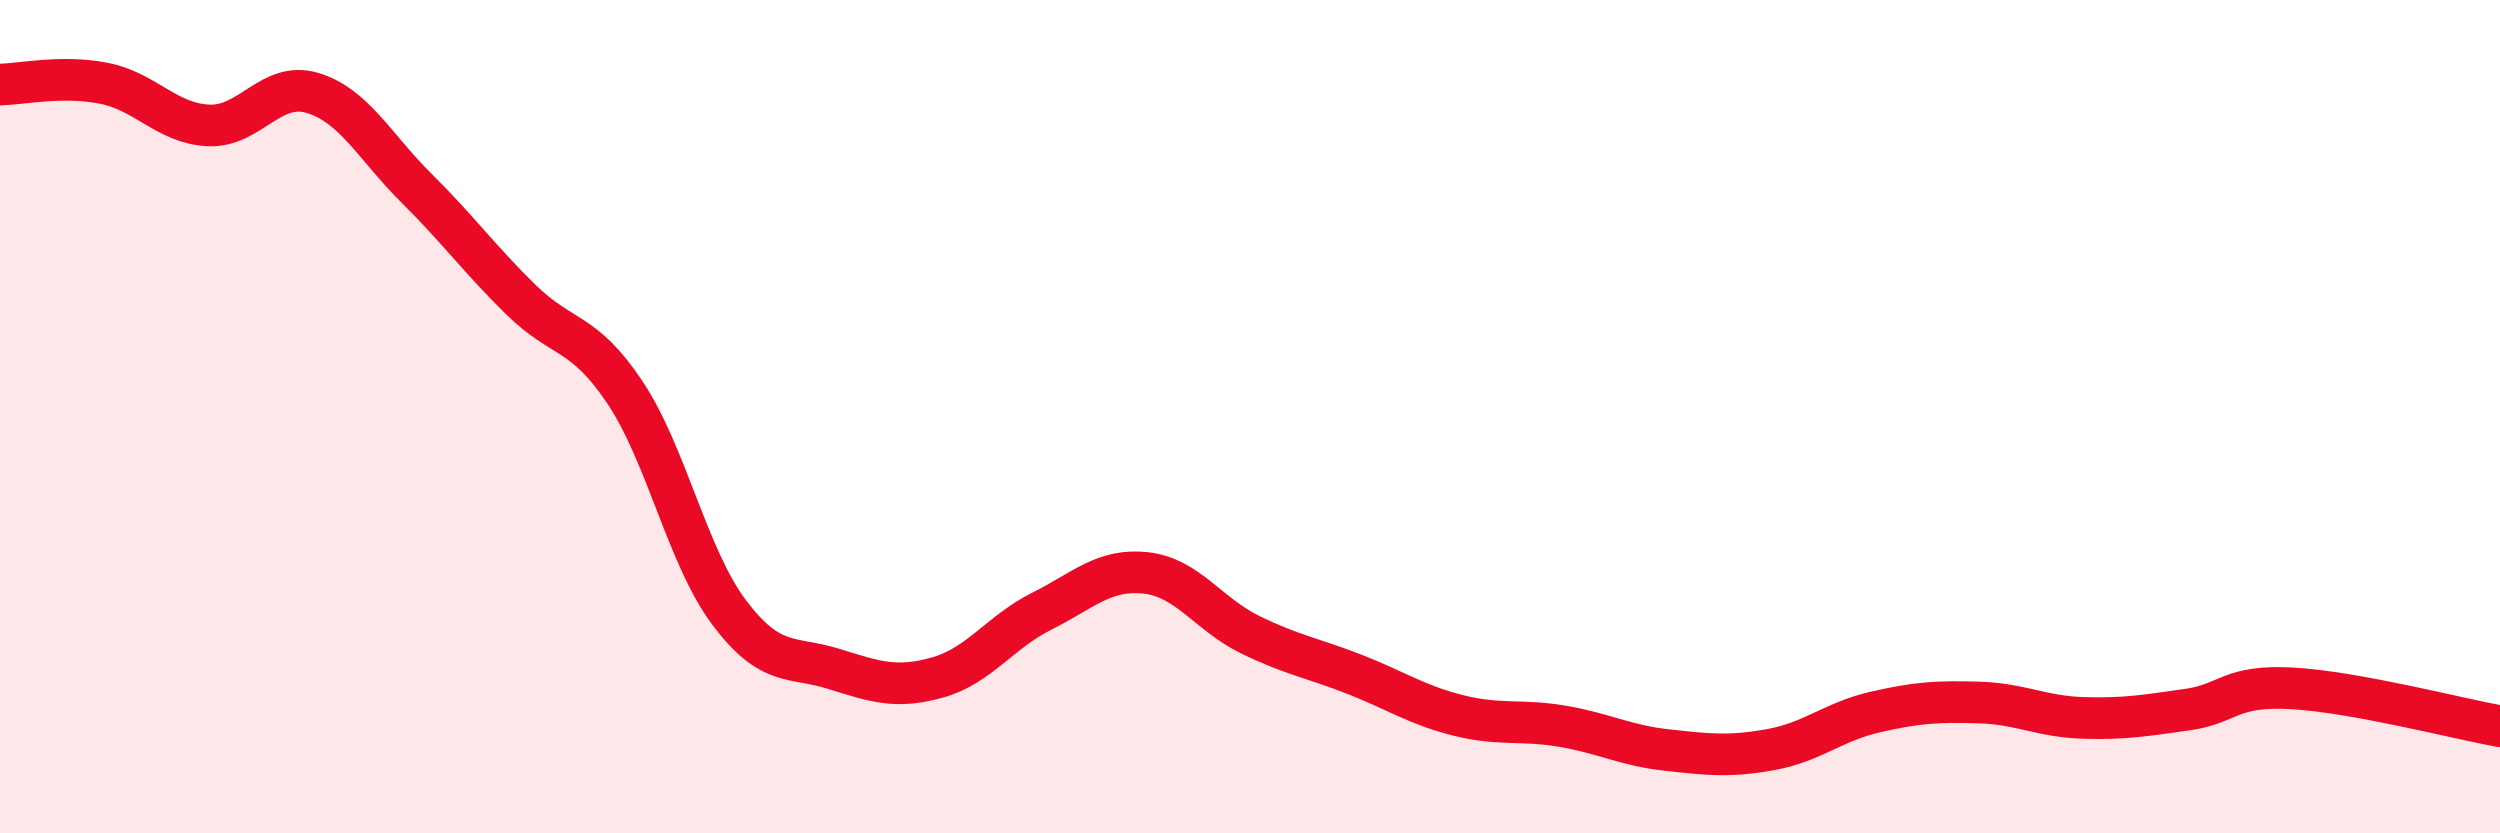
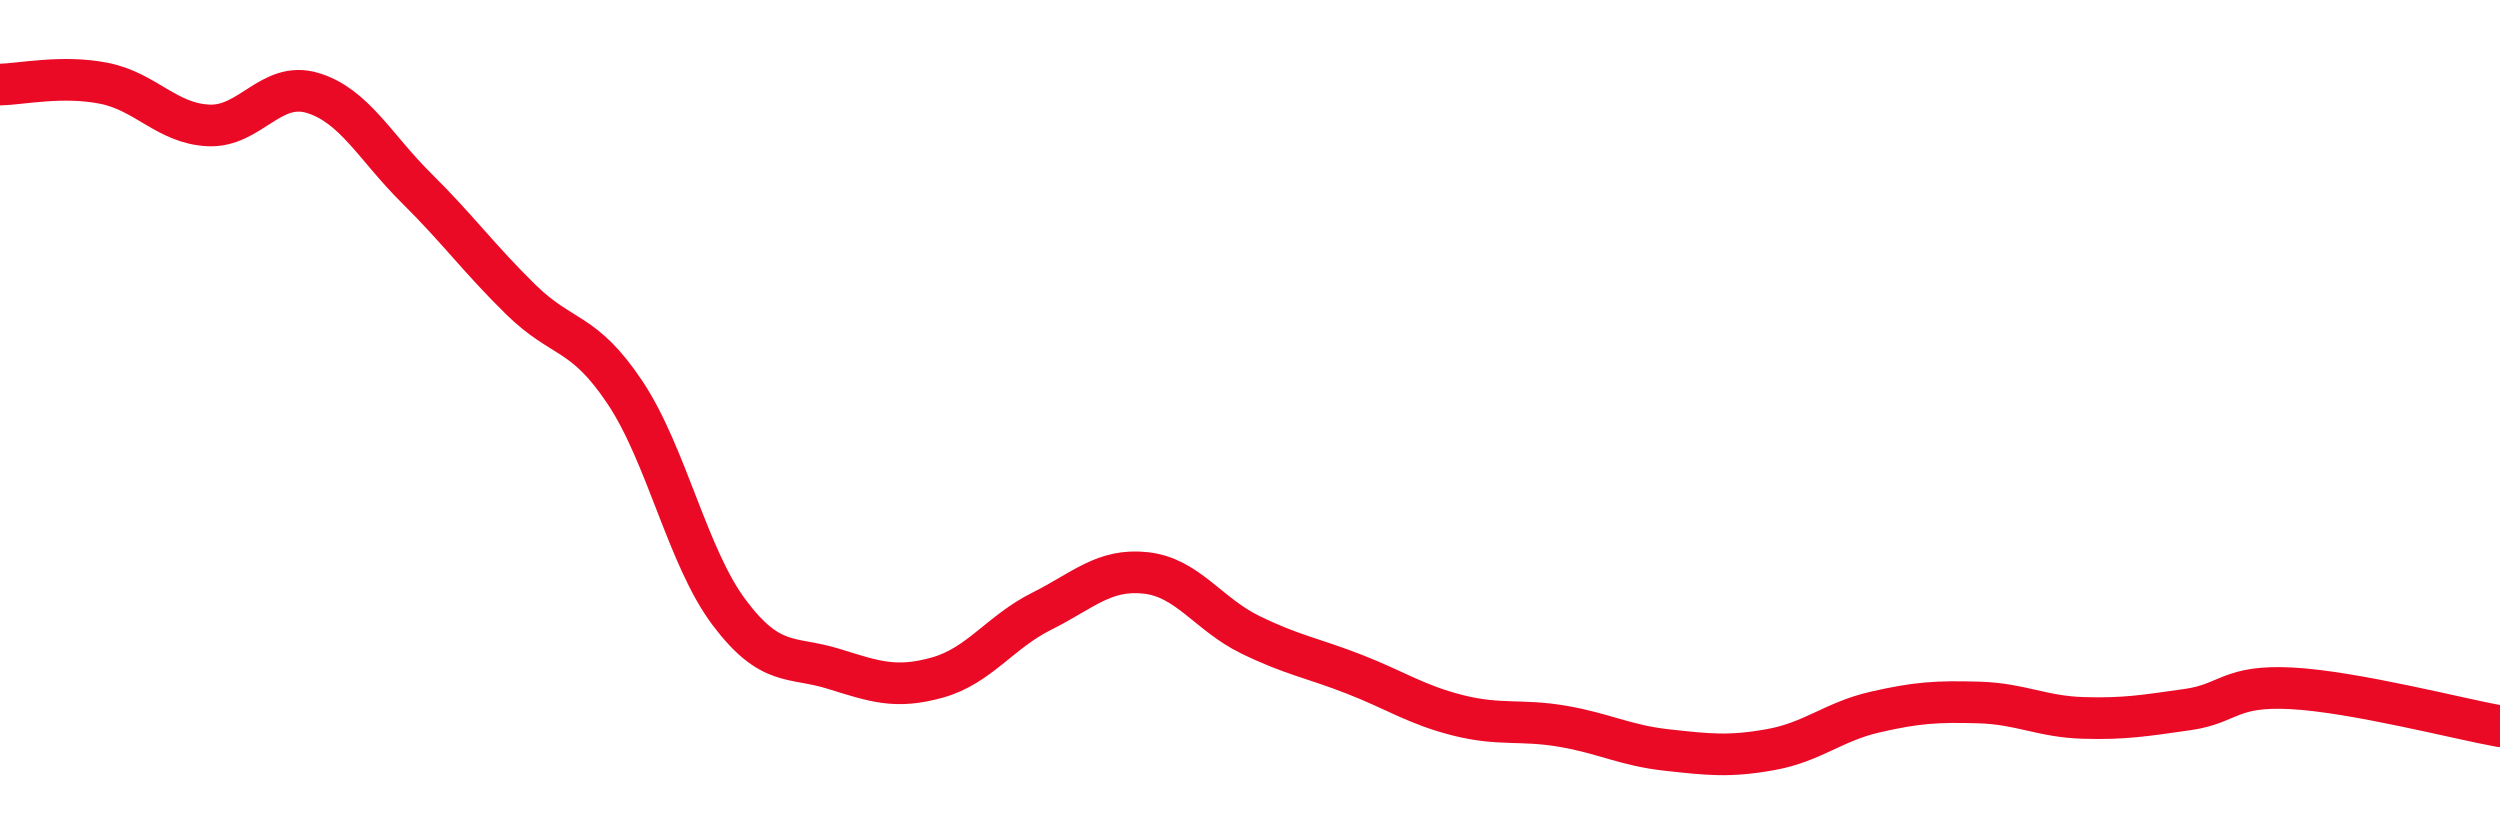
<svg xmlns="http://www.w3.org/2000/svg" width="60" height="20" viewBox="0 0 60 20">
-   <path d="M 0,2.03 C 0.5,2.02 1.5,1.8 2.5,2 C 3.5,2.2 4,2.96 5,3.01 C 6,3.06 6.5,1.93 7.5,2.23 C 8.5,2.53 9,3.53 10,4.52 C 11,5.51 11.5,6.21 12.5,7.19 C 13.5,8.17 14,7.92 15,9.42 C 16,10.92 16.5,13.37 17.5,14.7 C 18.5,16.03 19,15.74 20,16.05 C 21,16.36 21.5,16.54 22.5,16.26 C 23.5,15.98 24,15.17 25,14.67 C 26,14.17 26.5,13.64 27.5,13.75 C 28.5,13.86 29,14.74 30,15.23 C 31,15.72 31.5,15.79 32.5,16.18 C 33.5,16.57 34,16.92 35,17.17 C 36,17.42 36.5,17.26 37.5,17.43 C 38.5,17.6 39,17.89 40,18 C 41,18.11 41.5,18.17 42.5,17.99 C 43.5,17.81 44,17.32 45,17.09 C 46,16.86 46.5,16.83 47.5,16.86 C 48.5,16.89 49,17.2 50,17.23 C 51,17.26 51.5,17.17 52.5,17.03 C 53.5,16.89 53.5,16.44 55,16.52 C 56.5,16.6 59,17.25 60,17.43L60 20L0 20Z" fill="#EB0A25" opacity="0.1" stroke-linecap="round" stroke-linejoin="round" />
  <path d="M 0,2.03 C 0.5,2.02 1.5,1.8 2.5,2 C 3.5,2.2 4,2.96 5,3.01 C 6,3.06 6.5,1.93 7.5,2.23 C 8.5,2.53 9,3.53 10,4.52 C 11,5.51 11.5,6.21 12.5,7.19 C 13.5,8.17 14,7.92 15,9.42 C 16,10.92 16.5,13.37 17.5,14.7 C 18.5,16.03 19,15.74 20,16.05 C 21,16.36 21.5,16.54 22.5,16.26 C 23.5,15.98 24,15.17 25,14.67 C 26,14.17 26.5,13.64 27.5,13.75 C 28.5,13.86 29,14.74 30,15.23 C 31,15.72 31.5,15.79 32.5,16.18 C 33.5,16.57 34,16.92 35,17.17 C 36,17.42 36.5,17.26 37.5,17.43 C 38.5,17.6 39,17.89 40,18 C 41,18.11 41.5,18.17 42.5,17.99 C 43.5,17.81 44,17.32 45,17.09 C 46,16.86 46.5,16.83 47.5,16.86 C 48.5,16.89 49,17.2 50,17.23 C 51,17.26 51.5,17.17 52.5,17.03 C 53.5,16.89 53.5,16.44 55,16.52 C 56.5,16.6 59,17.25 60,17.43" stroke="#EB0A25" stroke-width="1" fill="none" stroke-linecap="round" stroke-linejoin="round" />
</svg>